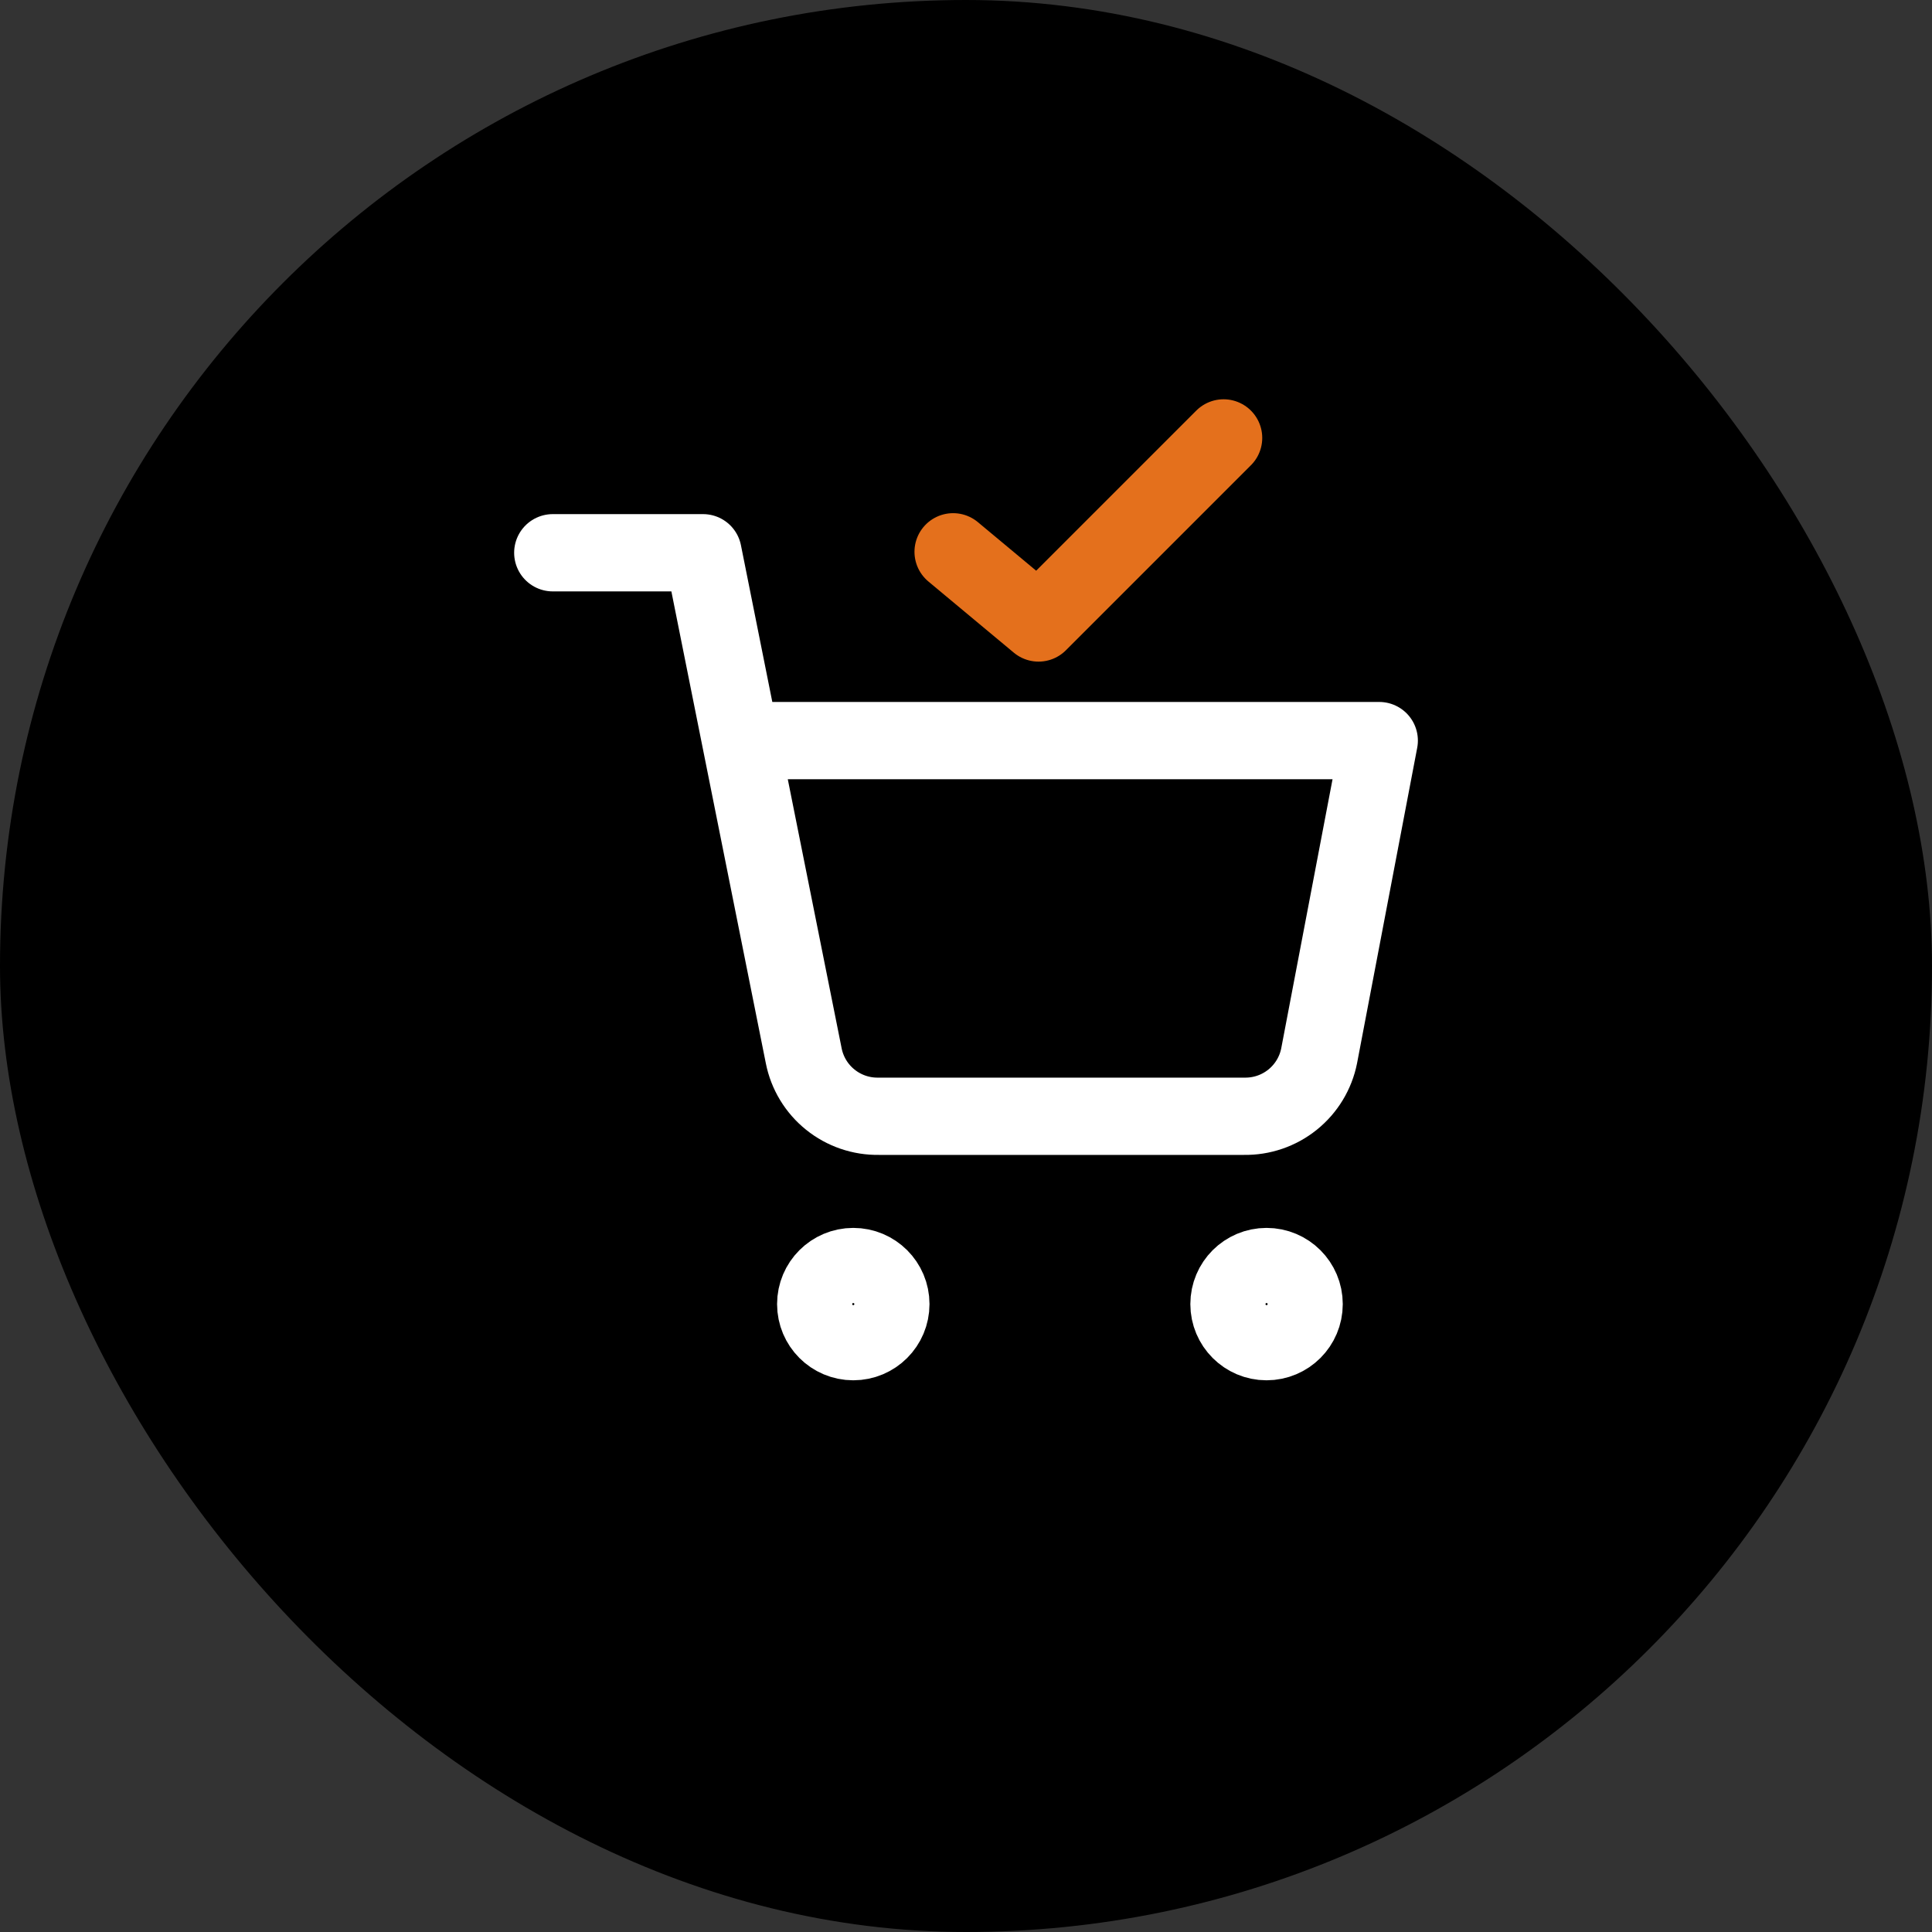
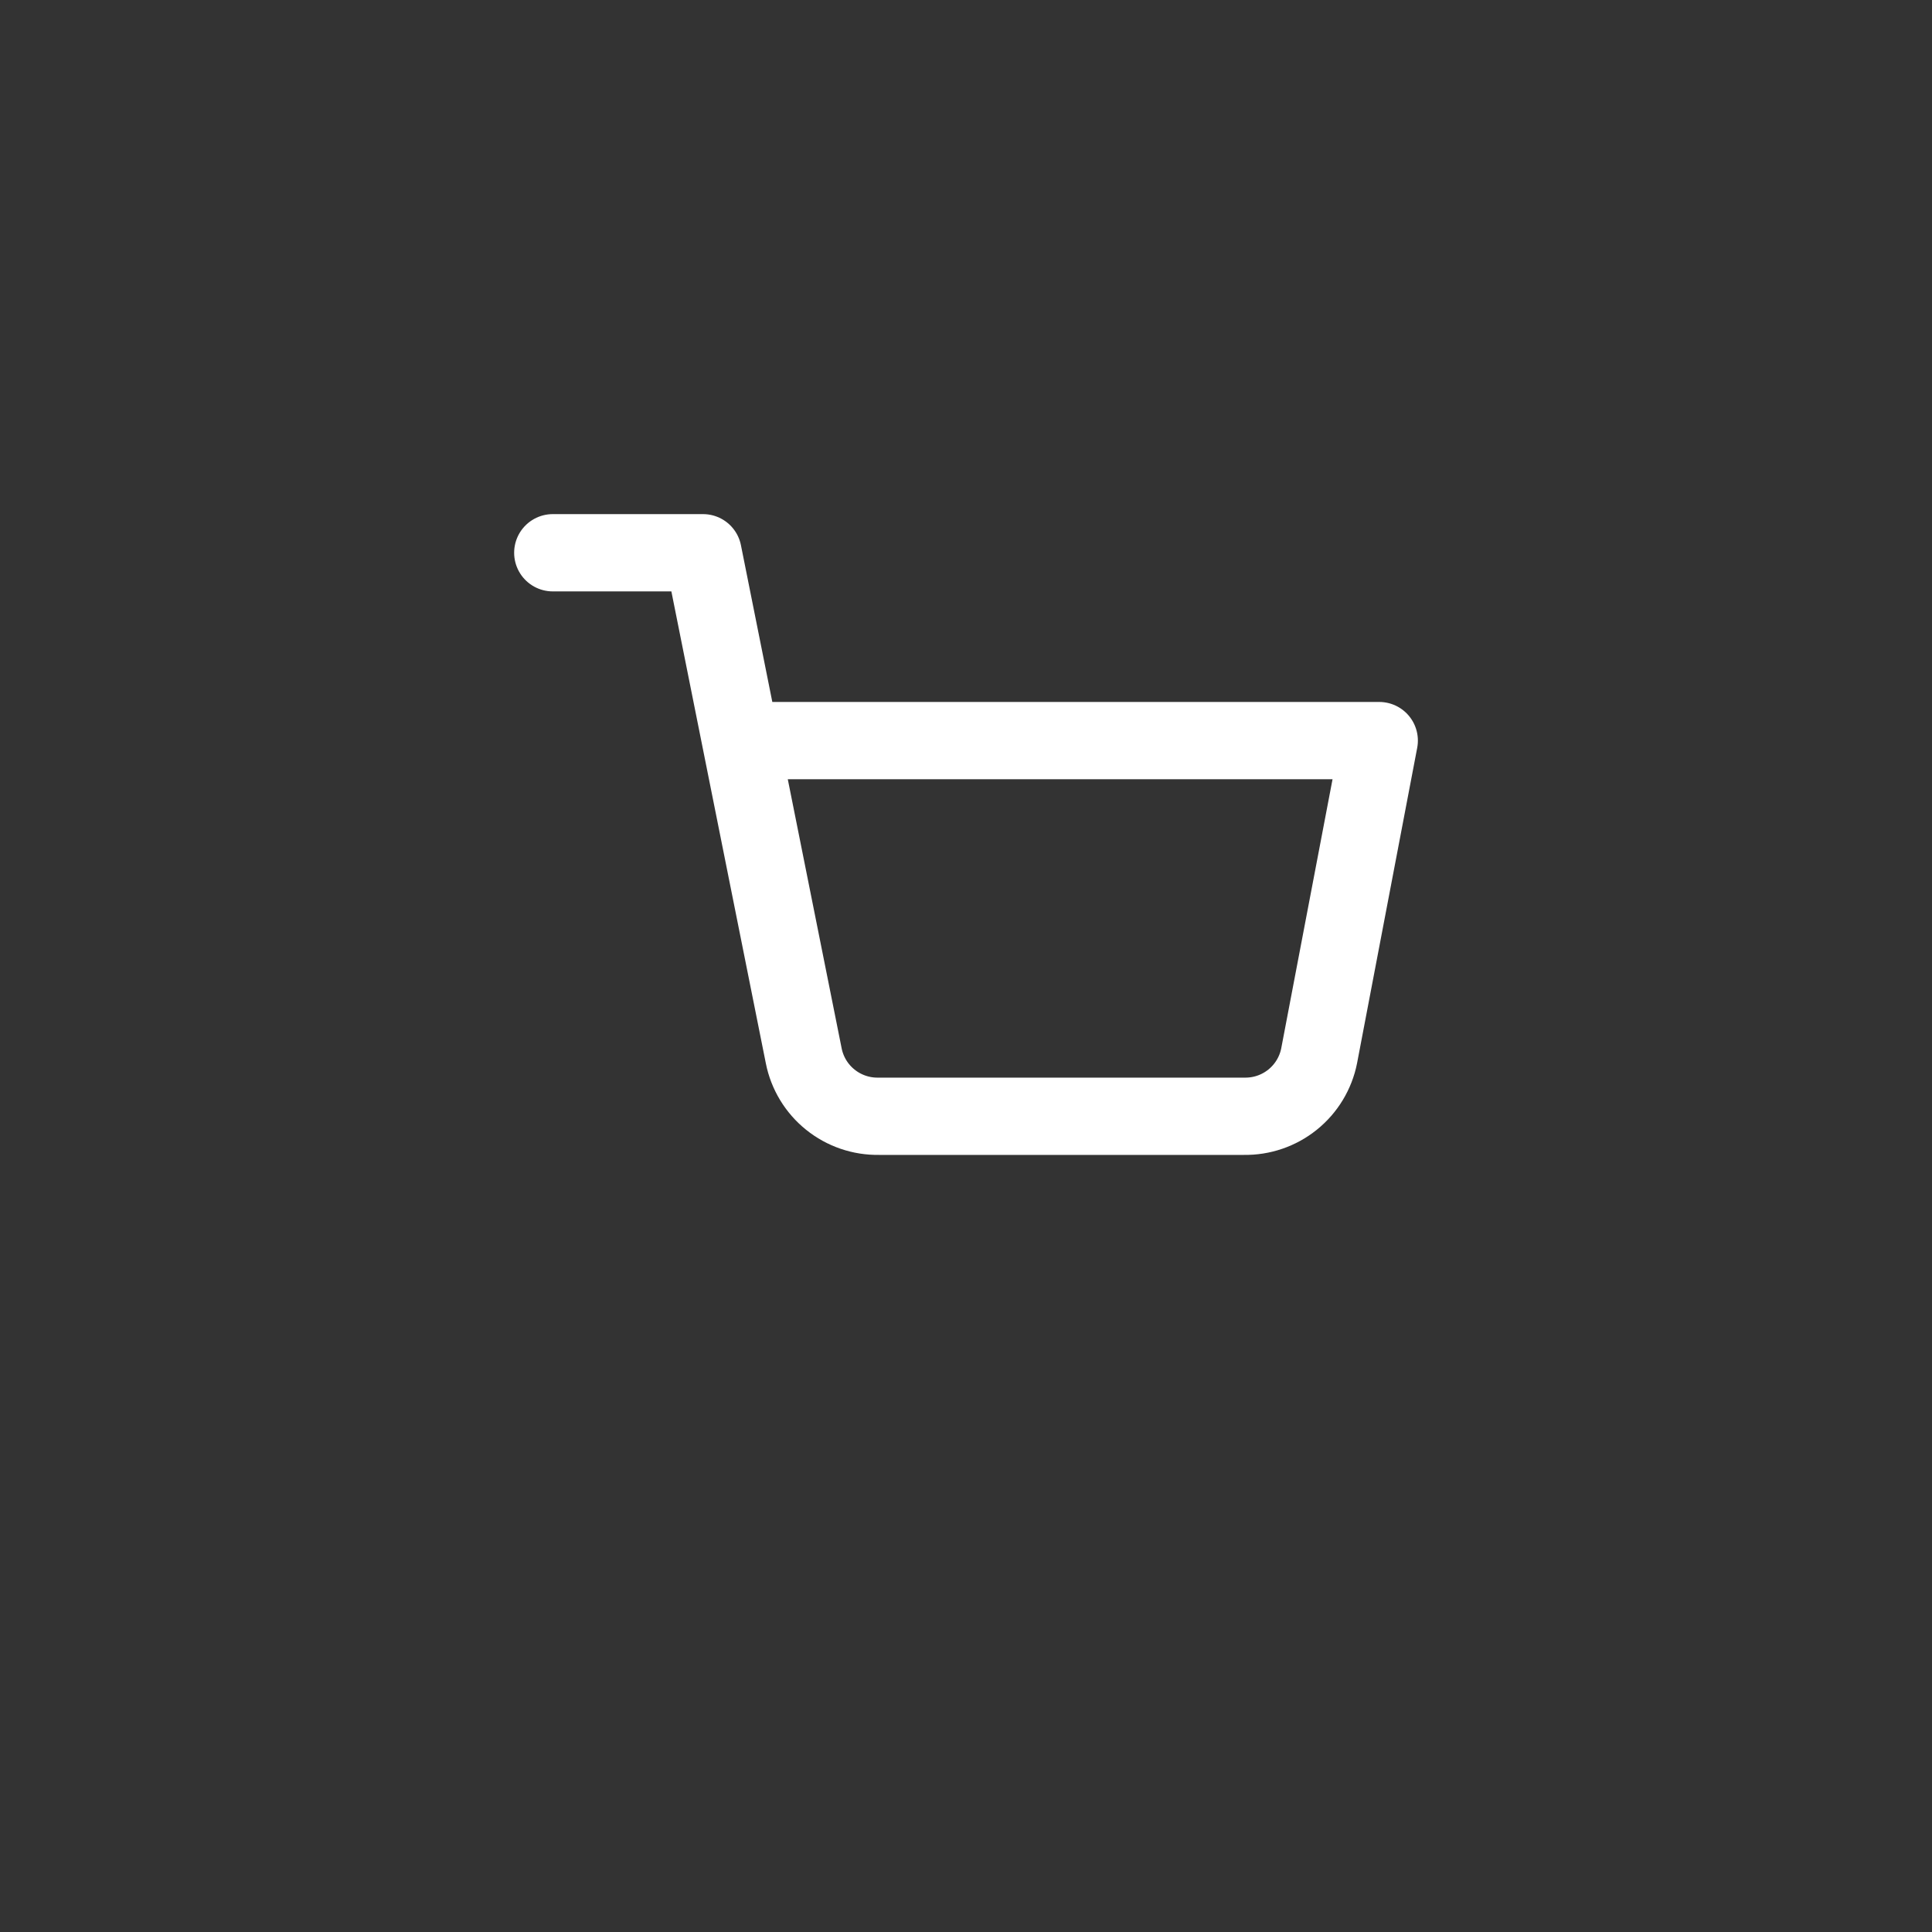
<svg xmlns="http://www.w3.org/2000/svg" width="75" height="75" viewBox="0 0 75 75" fill="none">
  <rect x="0" y="0" width="75" height="75" fill="#333333" stroke="none" />
-   <rect width="75" height="75" rx="37.5" fill="black" />
-   <path d="M33.124 52.083C33.93 52.083 34.583 51.43 34.583 50.625C34.583 49.819 33.93 49.167 33.124 49.167C32.319 49.167 31.666 49.819 31.666 50.625C31.666 51.43 32.319 52.083 33.124 52.083Z" stroke="white" stroke-width="3" stroke-linecap="round" stroke-linejoin="round" />
-   <path d="M49.167 52.083C49.973 52.083 50.626 51.43 50.626 50.625C50.626 49.819 49.973 49.167 49.167 49.167C48.362 49.167 47.709 49.819 47.709 50.625C47.709 51.43 48.362 52.083 49.167 52.083Z" stroke="white" stroke-width="3" stroke-linecap="round" stroke-linejoin="round" />
  <path d="M21.459 21.458H27.292L31.201 40.986C31.334 41.657 31.699 42.26 32.233 42.689C32.766 43.118 33.433 43.346 34.117 43.333H48.292C48.977 43.346 49.644 43.118 50.177 42.689C50.71 42.26 51.076 41.657 51.209 40.986L53.542 28.75H28.751" stroke="white" stroke-width="3" stroke-linecap="round" stroke-linejoin="round" />
-   <path d="M37 21.421L40.316 24.184L47.5 17" stroke="#E4701C" stroke-width="3" stroke-linecap="round" stroke-linejoin="round" />
</svg>